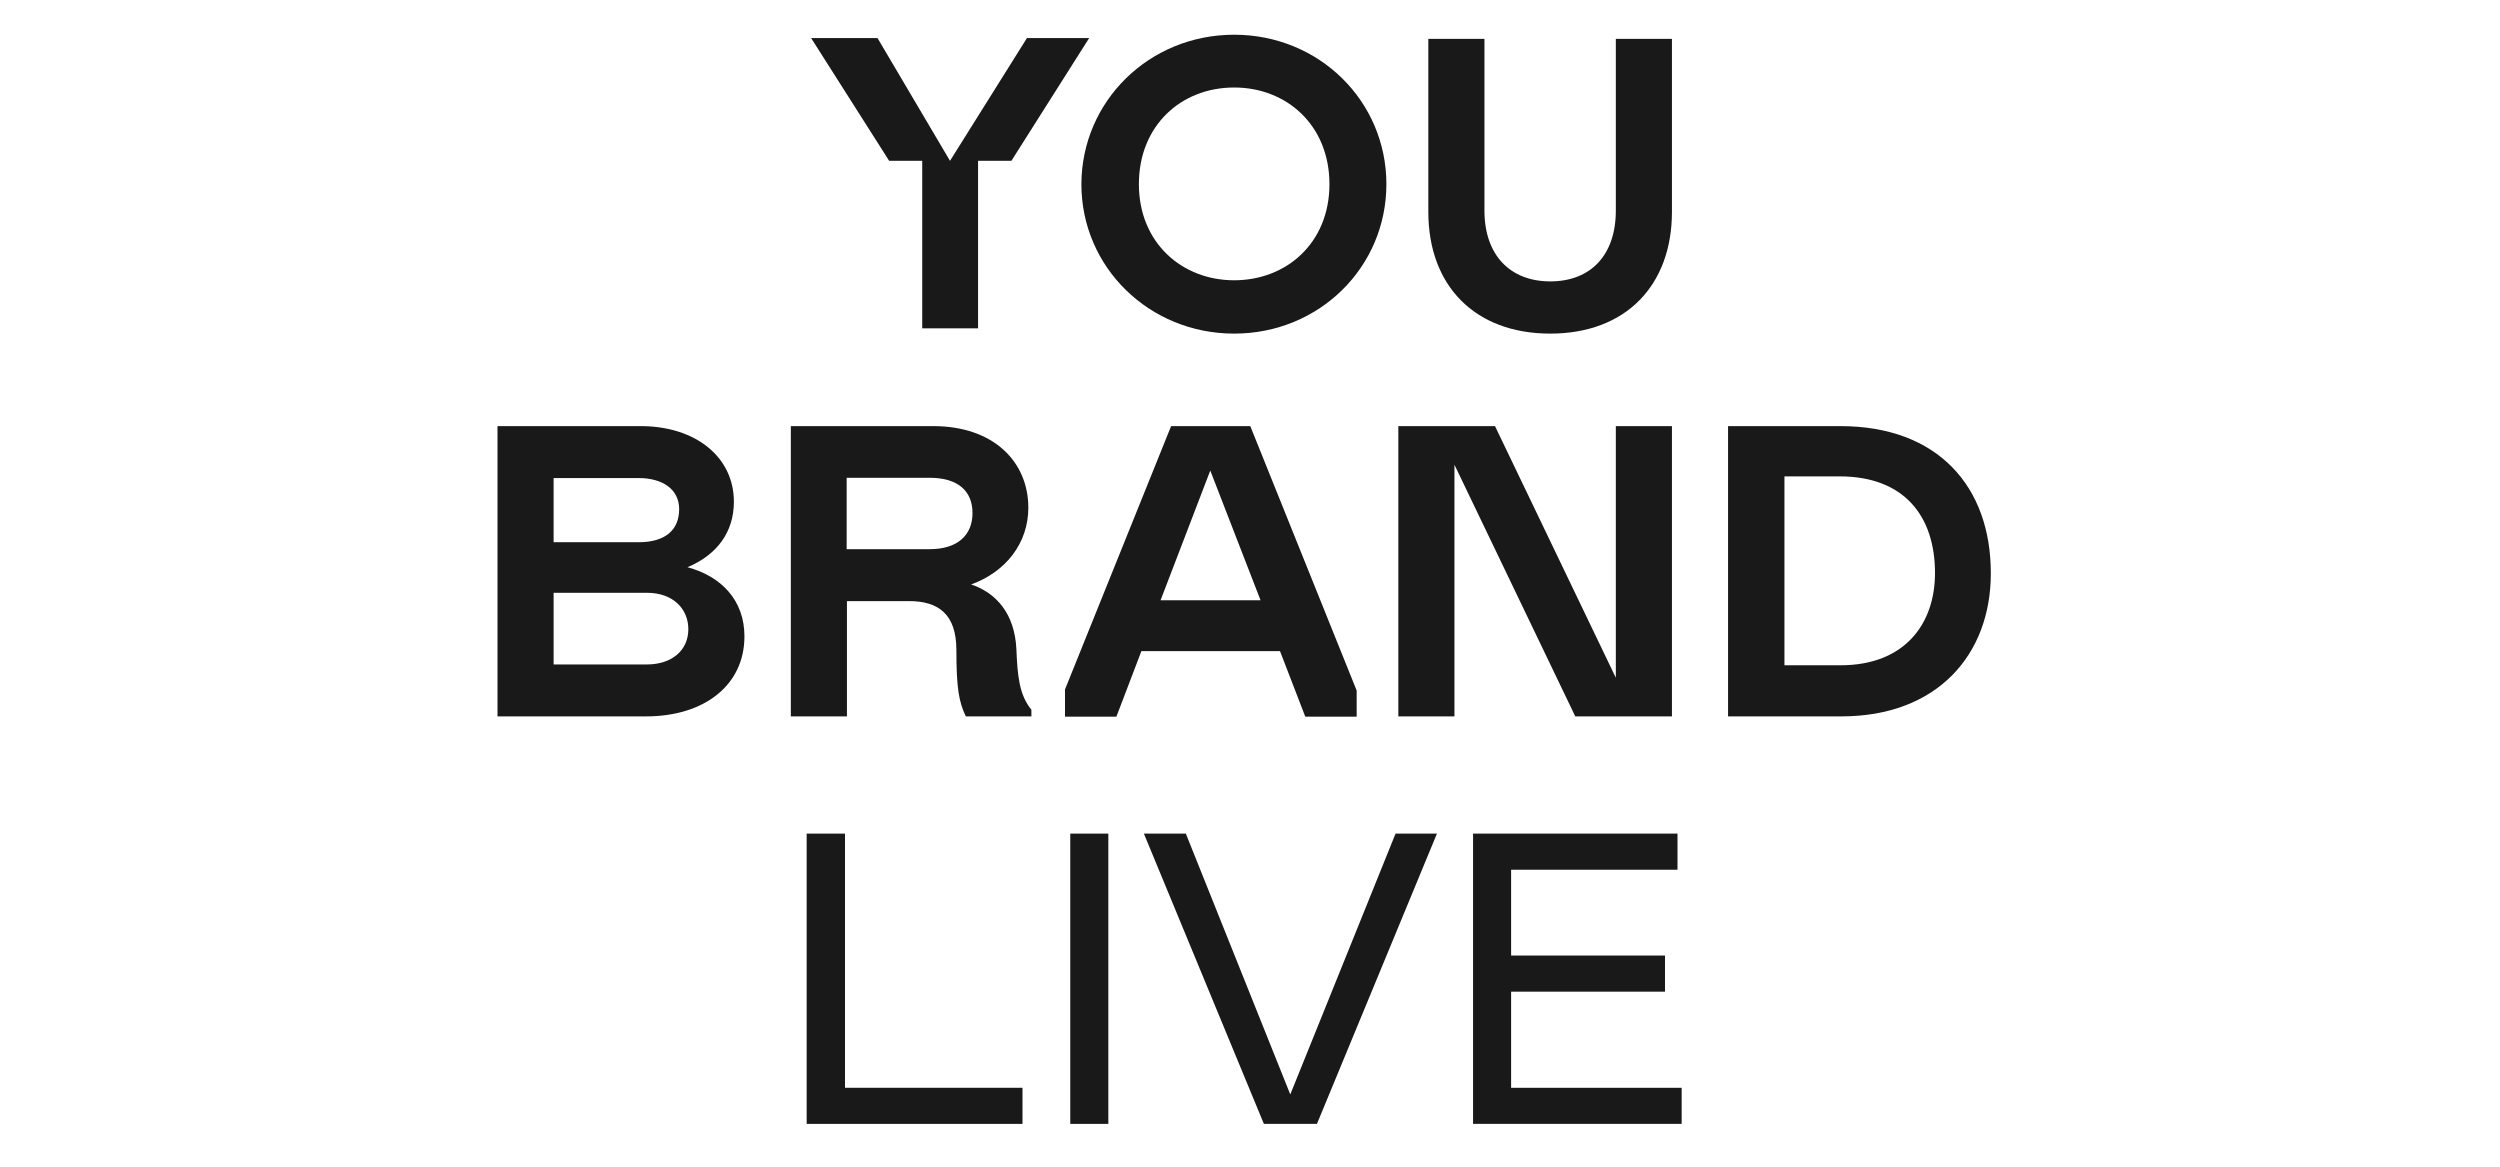
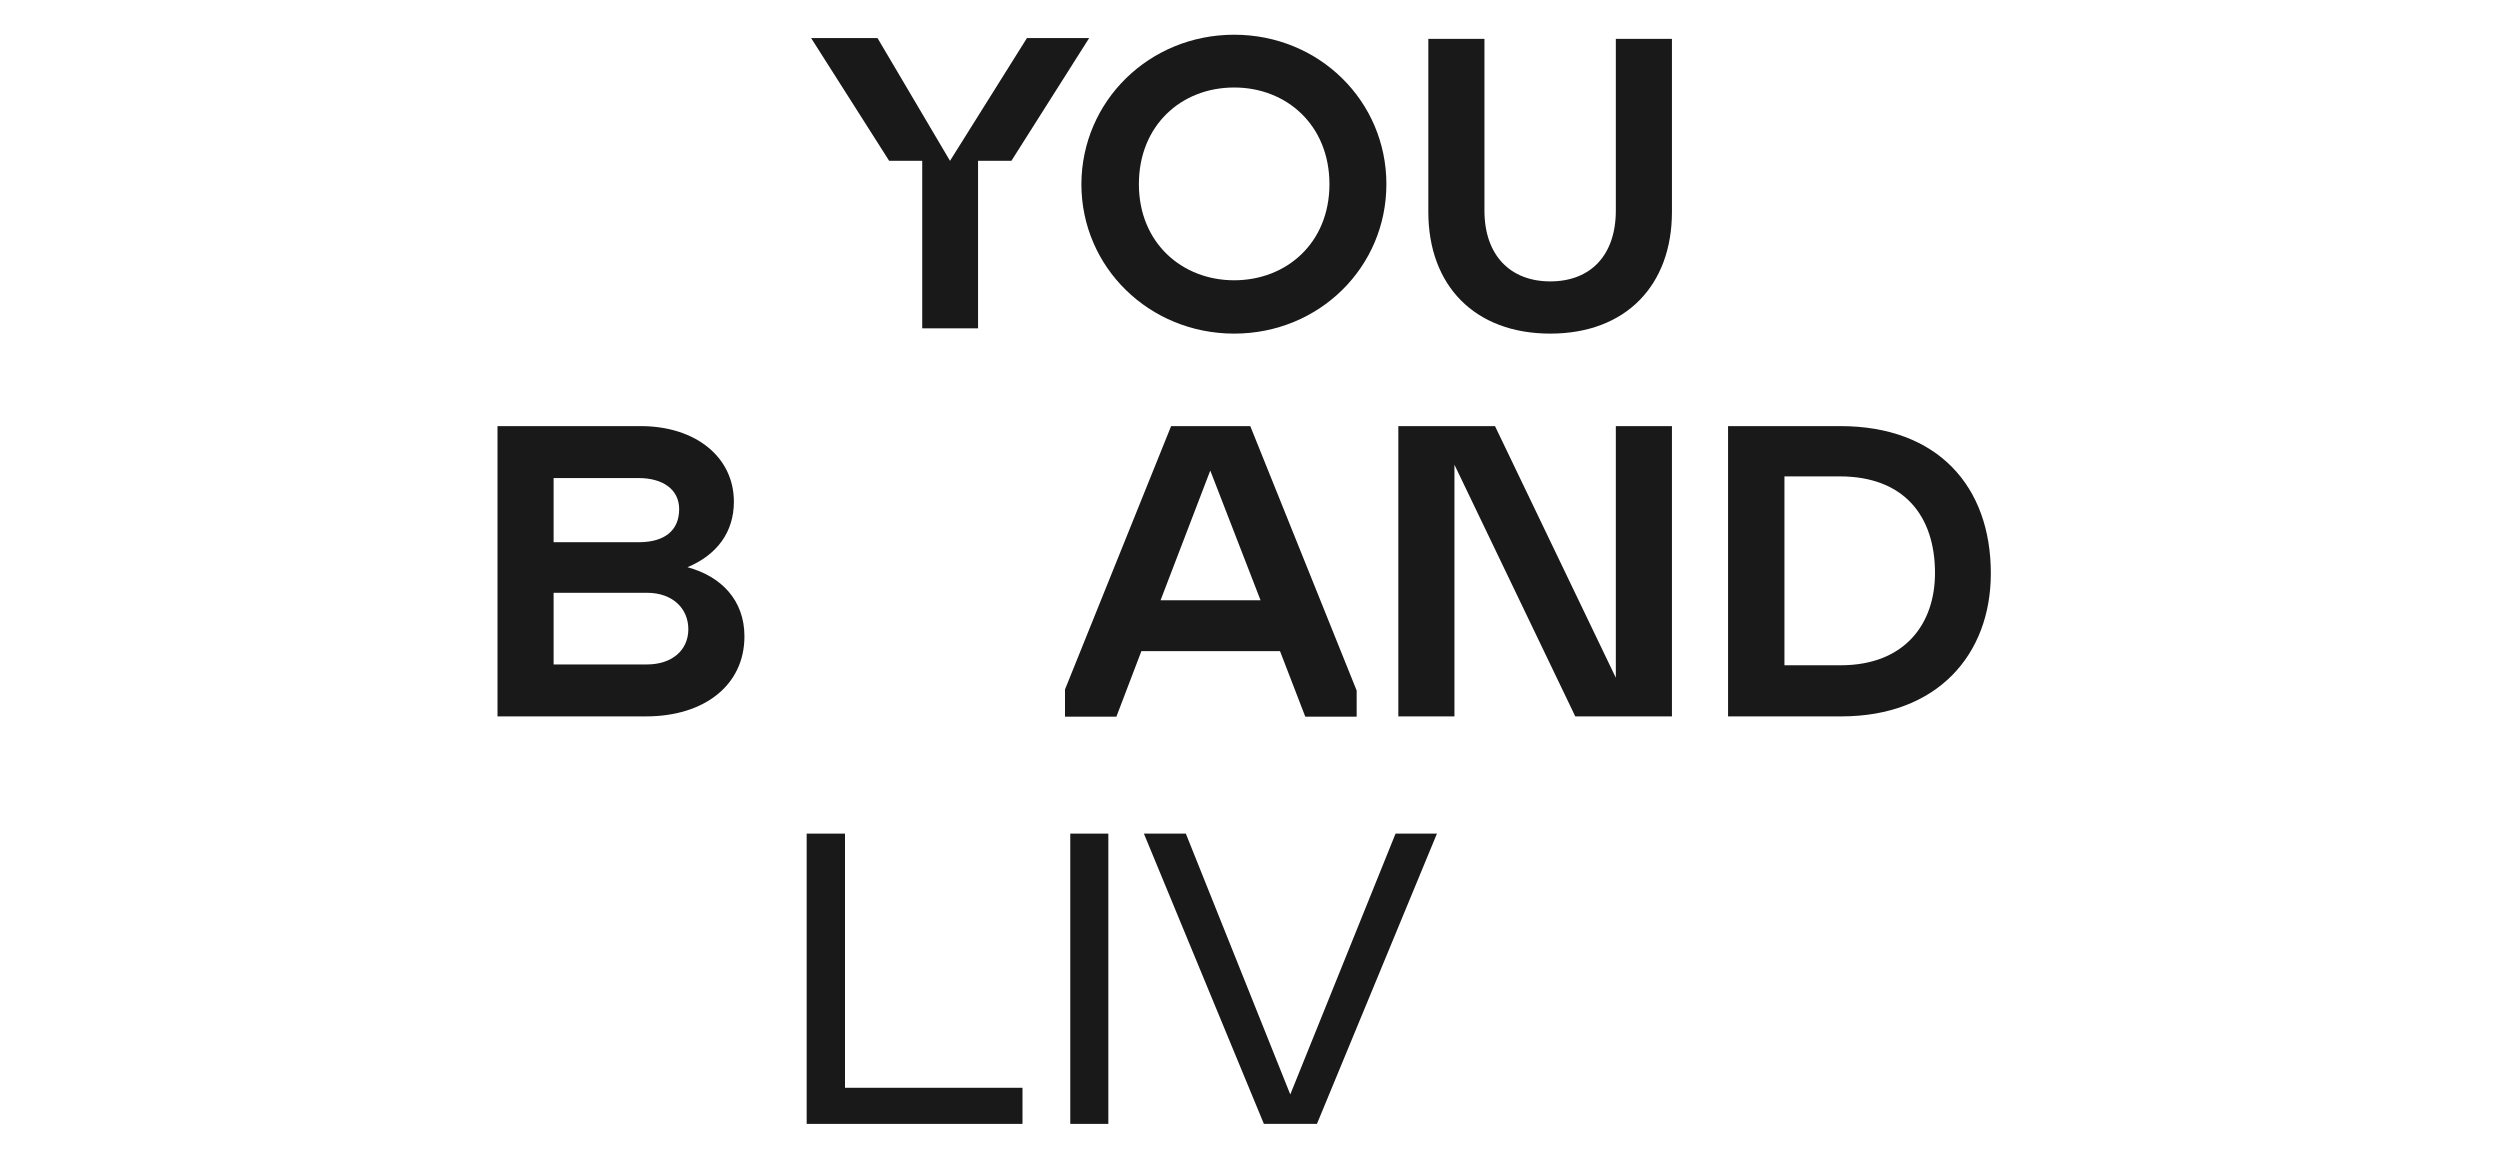
<svg xmlns="http://www.w3.org/2000/svg" version="1.1" id="Layer_2" x="0px" y="0px" viewBox="0 0 900 420" style="enable-background:new 0 0 900 420;" xml:space="preserve">
  <style type="text/css">
	.st0{fill:#191919;}
</style>
  <g>
    <path class="st0" d="M444.3,12.5c30.6,0,54.8,23.9,54.8,53.8c0,29.9-24.2,53.8-54.8,53.8s-55-23.9-55-53.8   C389.4,36.4,413.7,12.5,444.3,12.5z M444.3,100.9c18.8,0,34.3-13.4,34.3-34.6s-15.4-34.8-34.3-34.8c-19.1,0-34.3,13.7-34.3,34.8   C410,87.4,425.5,100.9,444.3,100.9z" />
    <path class="st0" d="M534.4,14v61.8c0,16.1,9.3,25.5,23.7,25.5c14.5,0,23.6-9.4,23.6-25.5V14h20.2v62.3c0,26.4-16.6,43.8-43.8,43.8   s-43.9-17.3-43.9-43.8V14H534.4z" />
  </g>
  <g>
    <polygon class="st0" points="392.1,13.7 369.7,13.7 342,57.9 315.9,13.7 292,13.7 320.1,57.9 332,57.9 332,118.2 352.1,118.2    352.1,57.9 364.1,57.9 364.1,57.9  " />
  </g>
  <g>
    <g>
      <path class="st0" d="M179.1,153.4h51.5c19.9,0,33.6,11.2,33.6,27.2c0,10.9-6,19.1-16.7,23.6c12.2,3.3,20.5,11.9,20.5,24.9    c0,17.6-14.5,28.8-35.4,28.8h-53.5V153.4z M229.9,195.2c9.7,0,14.6-4.5,14.6-11.9c0-7.2-6-11.2-14.6-11.2h-30.6v23.1H229.9z     M232.9,239.2c9,0,14.9-5.1,14.9-12.7c0-7.3-5.5-13.1-14.9-13.1h-33.6v25.8H232.9z" />
-       <path class="st0" d="M347.7,257.9c-2.5-5.2-3.4-10.2-3.4-23.9c0-13-6.6-17.6-17-17.6h-22.4v41.5h-20.2V153.4h51.2    c22,0,34.3,13,34.3,29.4c0,12.7-8.1,23.1-20.6,27.6c9,3,15.7,10.5,16.3,23.3c0.4,9.6,1,16.4,5.4,21.8v2.4H347.7z M334.7,197.7    c10.2,0,15.4-5.2,15.4-13c0-7.9-5.2-12.7-15.4-12.7h-29.9v25.7H334.7z" />
      <path class="st0" d="M523.6,257.9h-20.2V153.4h34.8l43.5,90.6v-90.6h20.2v104.5h-34.8l-43.5-90.6V257.9z" />
      <path class="st0" d="M622.2,153.4h40.3c35.1,0,54.2,21.7,54.2,53c0,29.4-19.4,51.5-53.8,51.5h-40.8V153.4z M642.4,239.5h20.2    c23.1,0,34-14.9,34-33.2c0-20.6-11.2-34.8-34.3-34.8h-19.9V239.5z" />
    </g>
  </g>
  <g>
    <g>
      <path class="st0" d="M450.1,153.4h-28.5l-38.2,94.8v9.8h18.5l9-23.6h49.9l9.1,23.6h18.5v-9.4L450.1,153.4z M417.8,216.1l17.9-46.7    l18.1,46.7H417.8z" />
    </g>
  </g>
  <path class="st0" d="M304.2,300.1v91.5h63.9v13h-77.7V300.1H304.2z" />
  <path class="st0" d="M385.3,300.1H399v104.5h-13.7V300.1z" />
  <path class="st0" d="M502.4,300.1h14.9l-43.2,104.5H455l-43.2-104.5h15.1l37.6,93.9L502.4,300.1z" />
-   <path class="st0" d="M603.9,300.1v13H544v30.9h55.4v13H544v34.6h61.4v13h-75.1V300.1H603.9z" />
</svg>